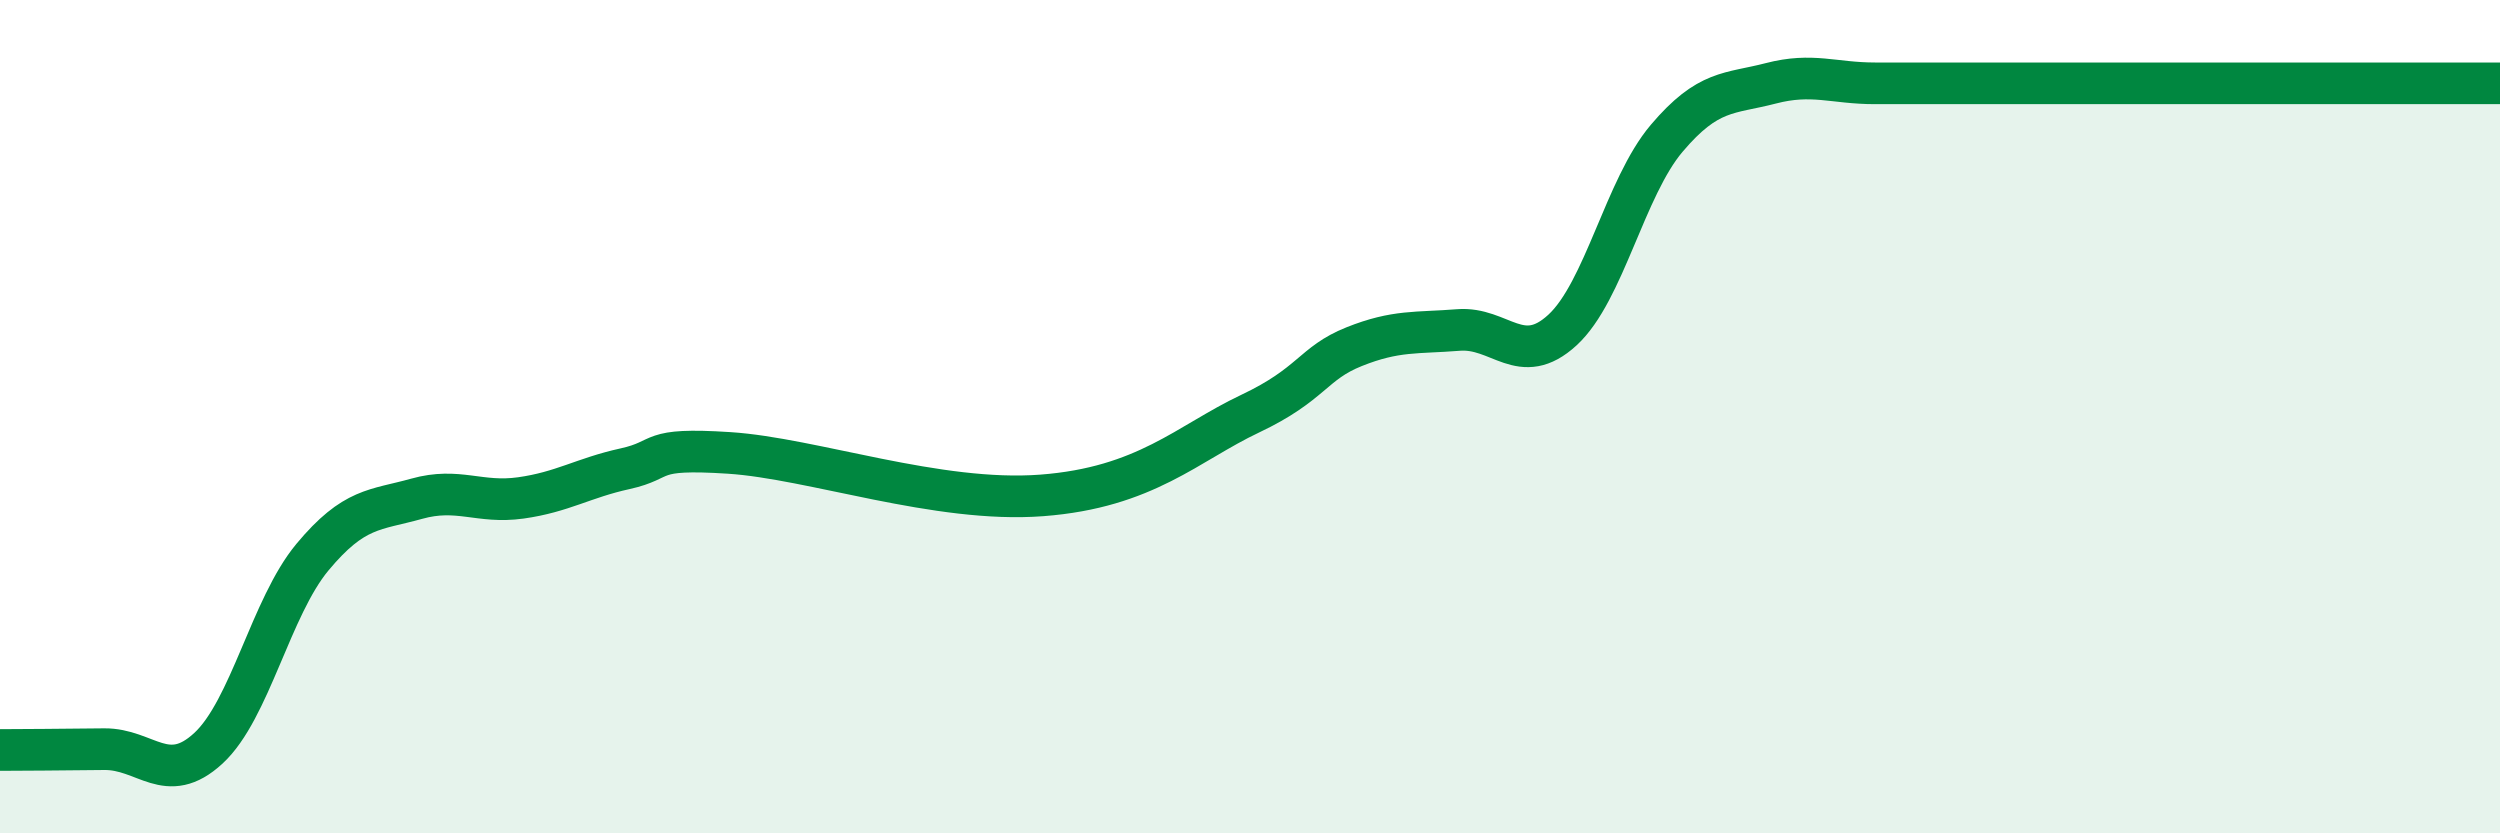
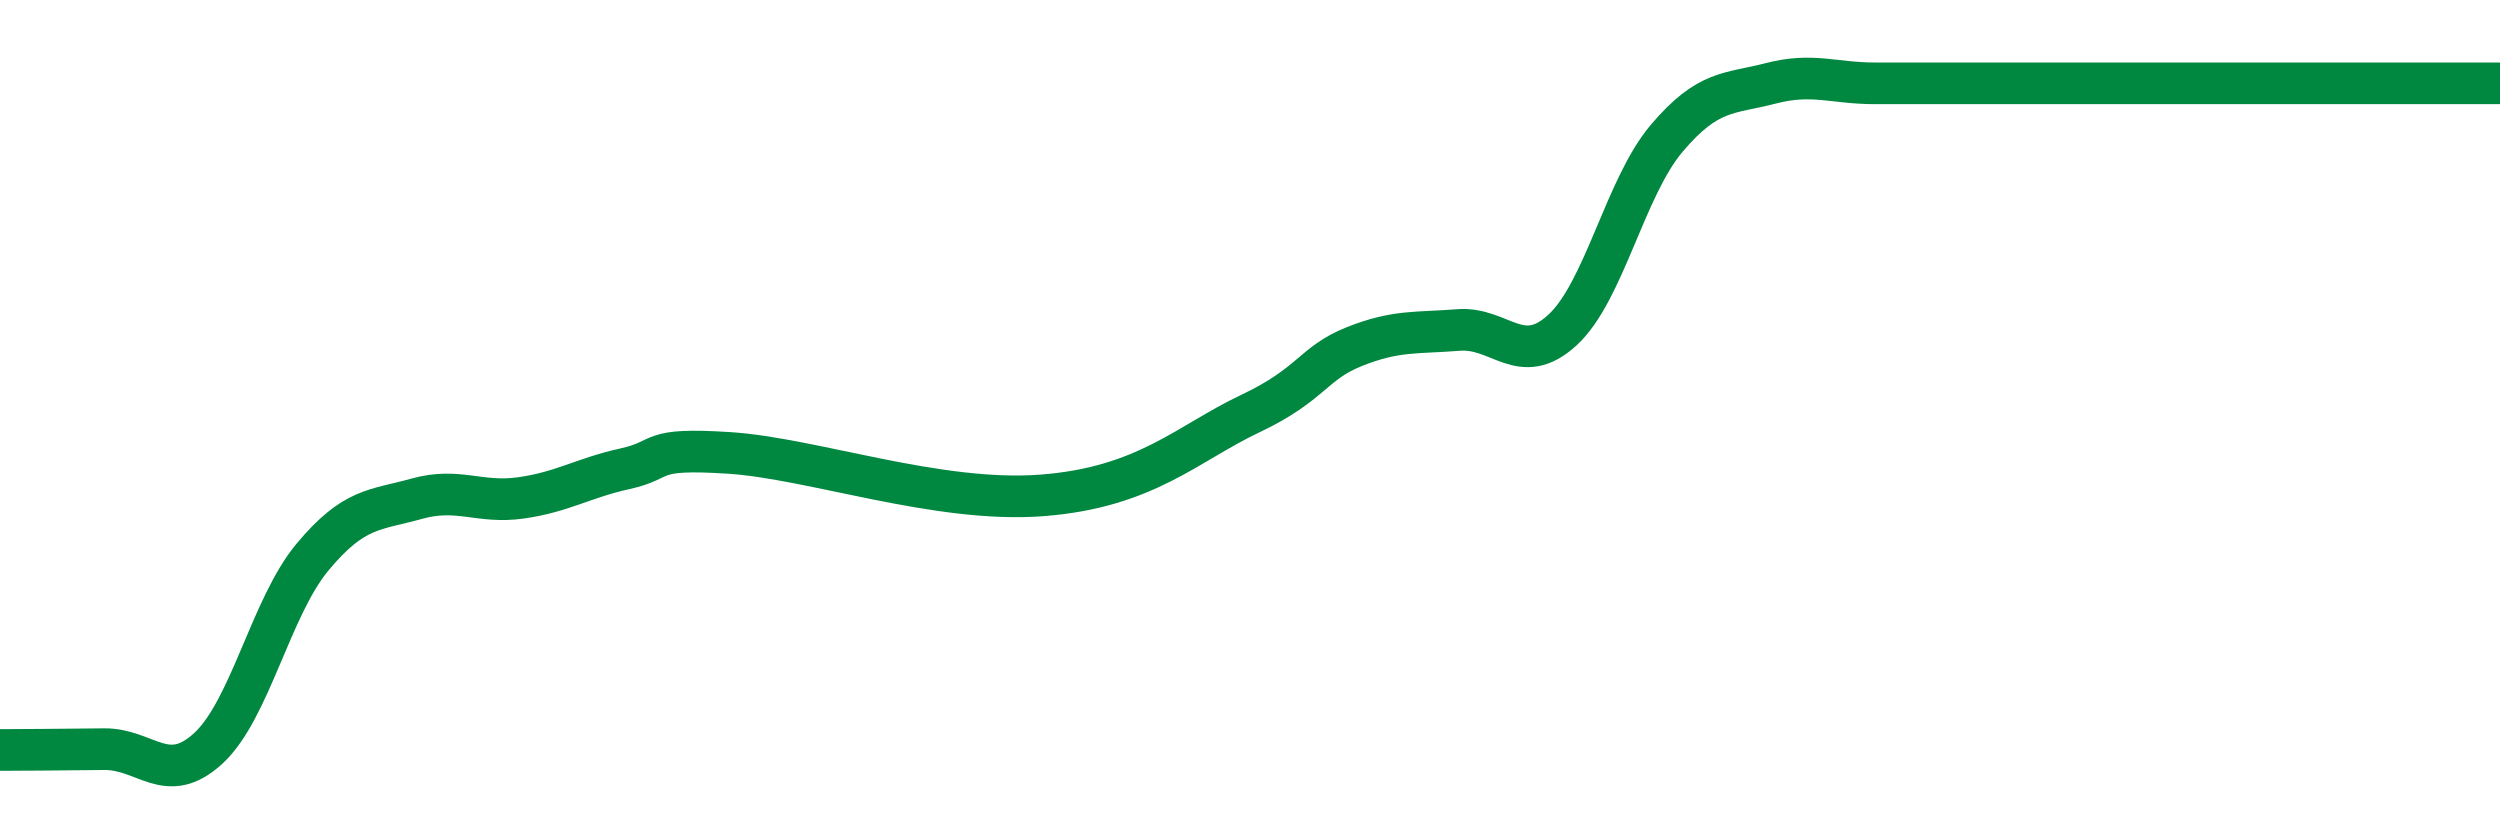
<svg xmlns="http://www.w3.org/2000/svg" width="60" height="20" viewBox="0 0 60 20">
-   <path d="M 0,18 C 0.5,18 1.5,17.99 2.5,17.98 C 3.5,17.97 4,18.88 5,17.96 C 6,17.04 6.5,14.57 7.5,13.37 C 8.5,12.17 9,12.25 10,11.97 C 11,11.69 11.5,12.09 12.5,11.95 C 13.5,11.81 14,11.47 15,11.25 C 16,11.03 15.5,10.74 17.5,10.87 C 19.5,11 22.5,12.08 25,11.89 C 27.5,11.7 28.5,10.64 30,9.93 C 31.5,9.22 31.5,8.72 32.5,8.32 C 33.5,7.92 34,8 35,7.92 C 36,7.84 36.5,8.84 37.5,7.92 C 38.5,7 39,4.5 40,3.32 C 41,2.14 41.5,2.26 42.5,2 C 43.5,1.74 44,2 45,2 C 46,2 46.5,2 47.5,2 C 48.5,2 49,2 50,2 C 51,2 51.5,2 52.5,2 C 53.5,2 54,2 55,2 C 56,2 56.5,2 57.5,2 C 58.5,2 59.5,2 60,2L60 20L0 20Z" fill="#008740" opacity="0.1" stroke-linecap="round" stroke-linejoin="round" />
  <path d="M 0,18 C 0.5,18 1.5,17.99 2.5,17.98 C 3.5,17.97 4,18.88 5,17.96 C 6,17.04 6.5,14.57 7.5,13.37 C 8.5,12.17 9,12.25 10,11.97 C 11,11.69 11.5,12.09 12.5,11.95 C 13.5,11.81 14,11.47 15,11.25 C 16,11.03 15.5,10.74 17.5,10.87 C 19.5,11 22.5,12.08 25,11.89 C 27.5,11.7 28.5,10.64 30,9.93 C 31.5,9.22 31.5,8.72 32.5,8.32 C 33.5,7.92 34,8 35,7.92 C 36,7.84 36.5,8.84 37.5,7.92 C 38.5,7 39,4.5 40,3.32 C 41,2.14 41.5,2.26 42.5,2 C 43.5,1.74 44,2 45,2 C 46,2 46.5,2 47.5,2 C 48.5,2 49,2 50,2 C 51,2 51.5,2 52.5,2 C 53.5,2 54,2 55,2 C 56,2 56.5,2 57.5,2 C 58.5,2 59.5,2 60,2" stroke="#008740" stroke-width="1" fill="none" stroke-linecap="round" stroke-linejoin="round" />
</svg>